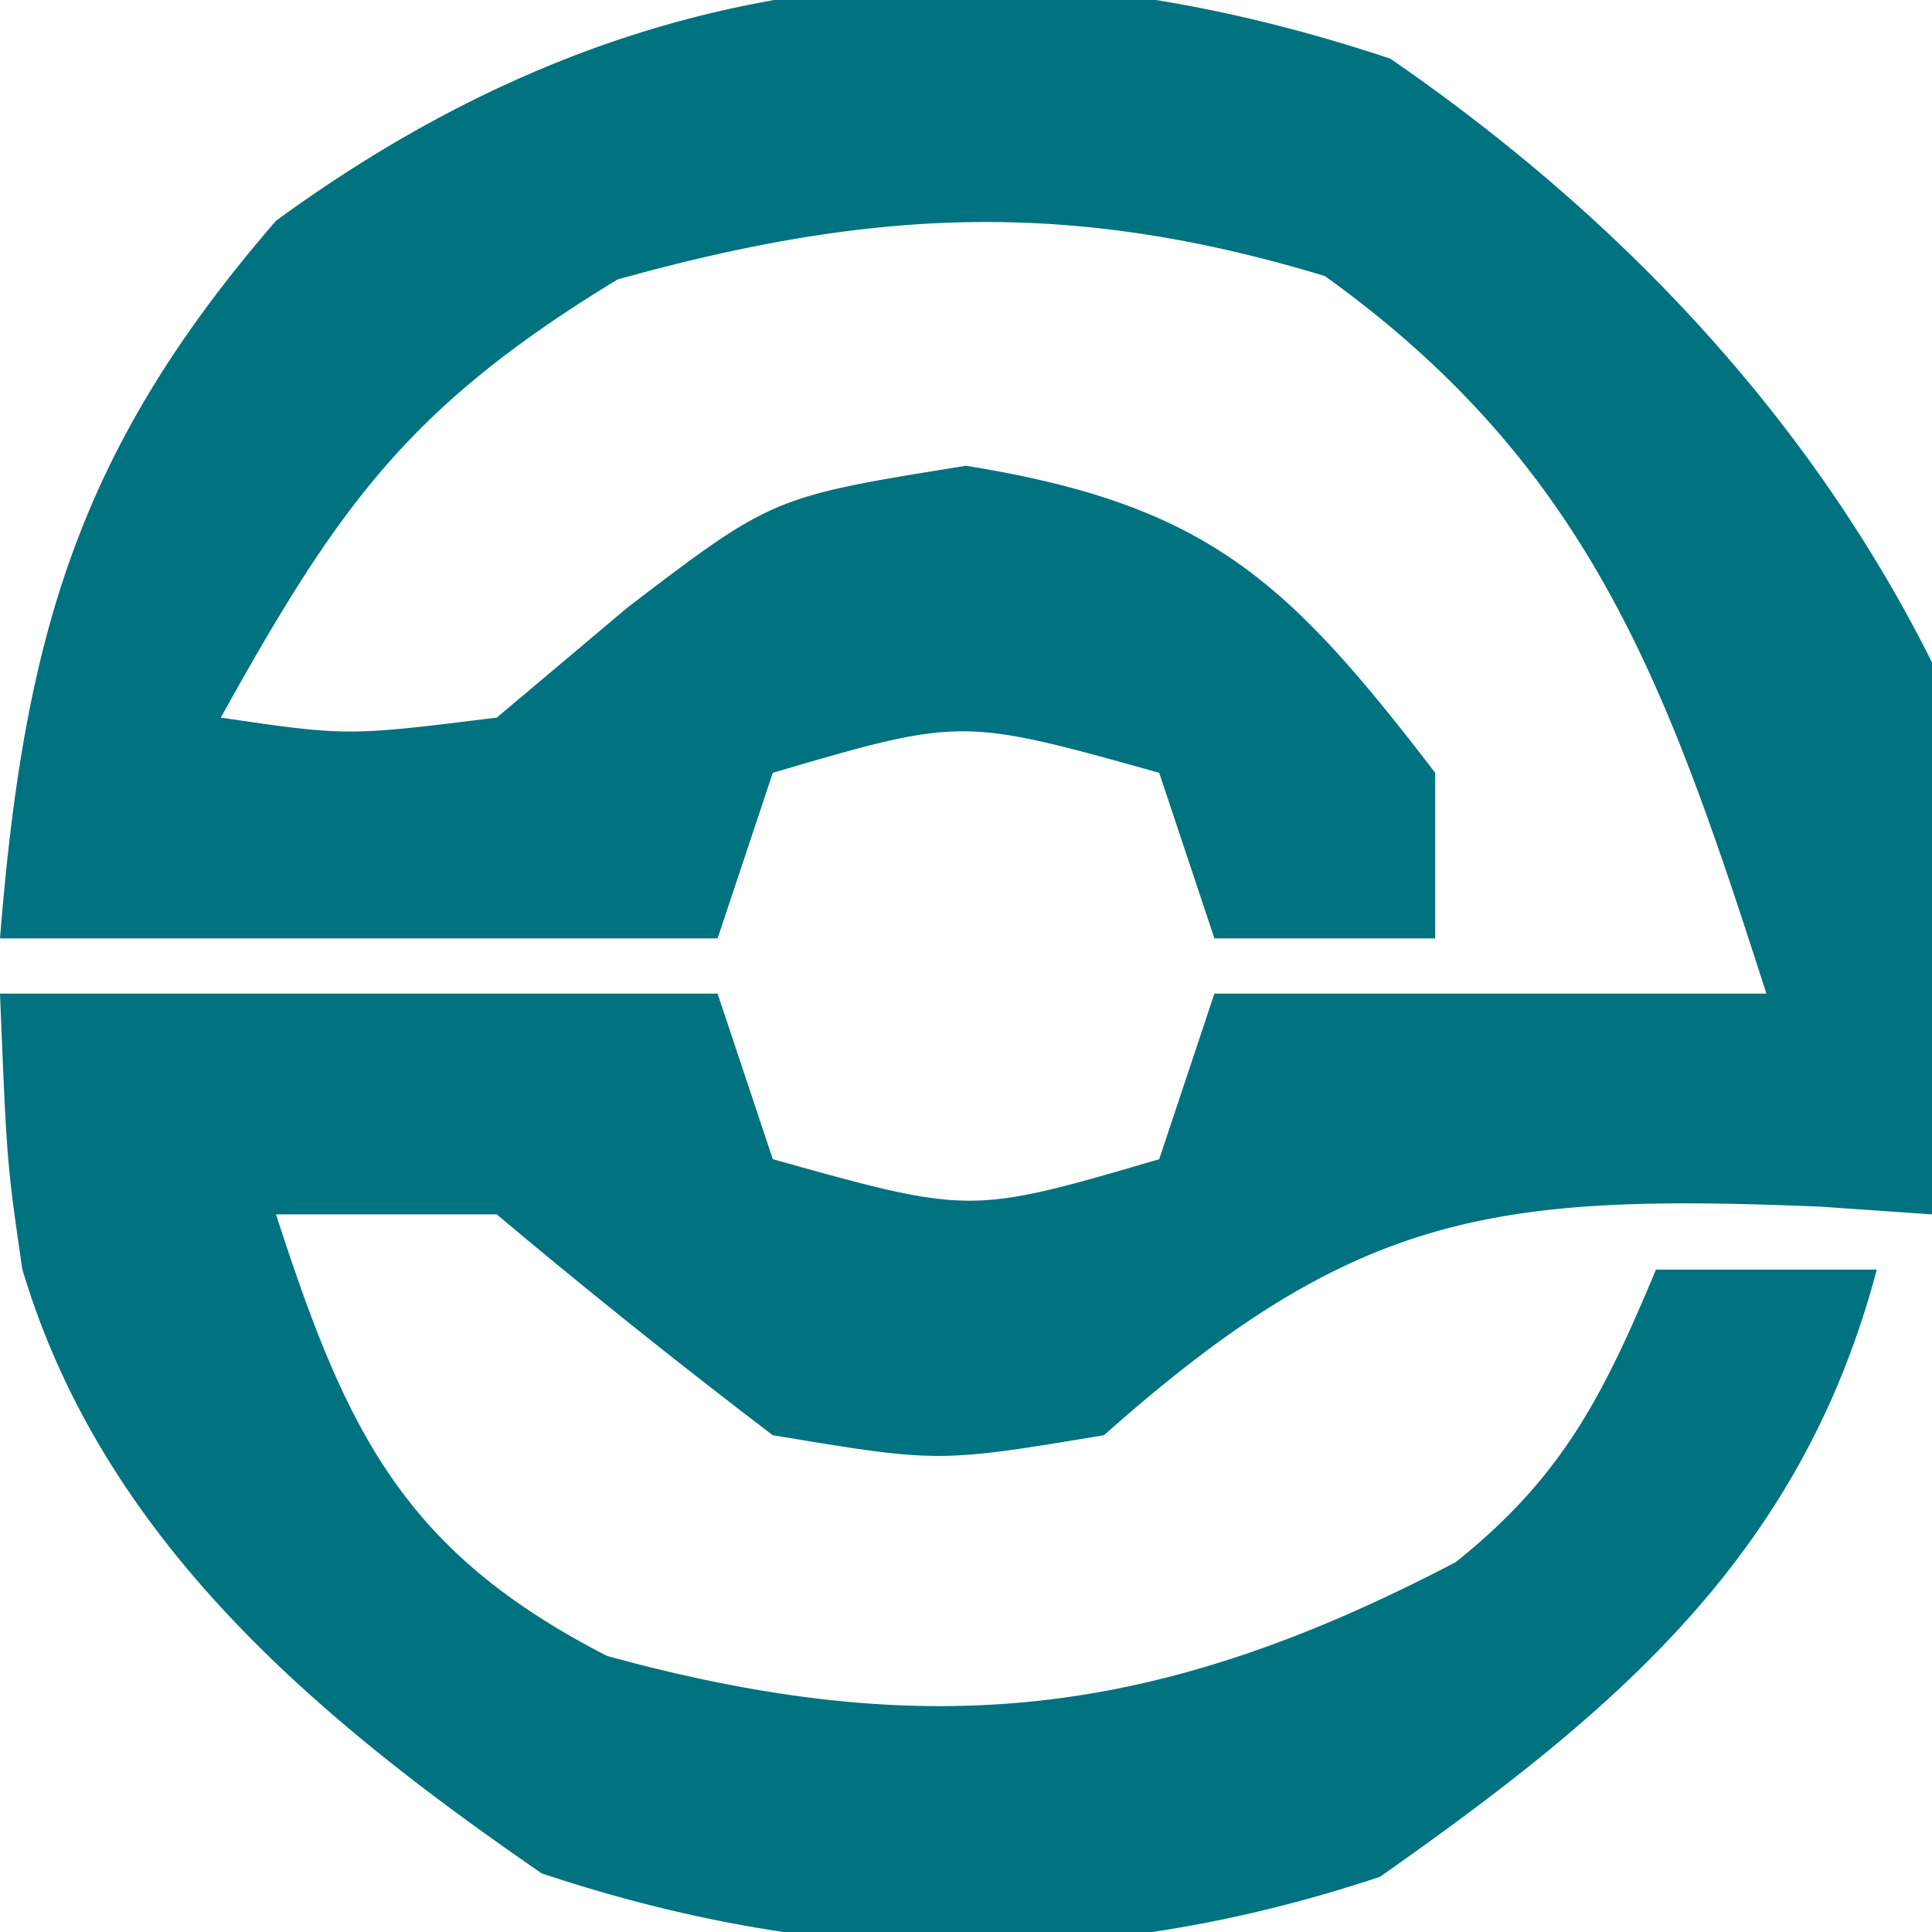
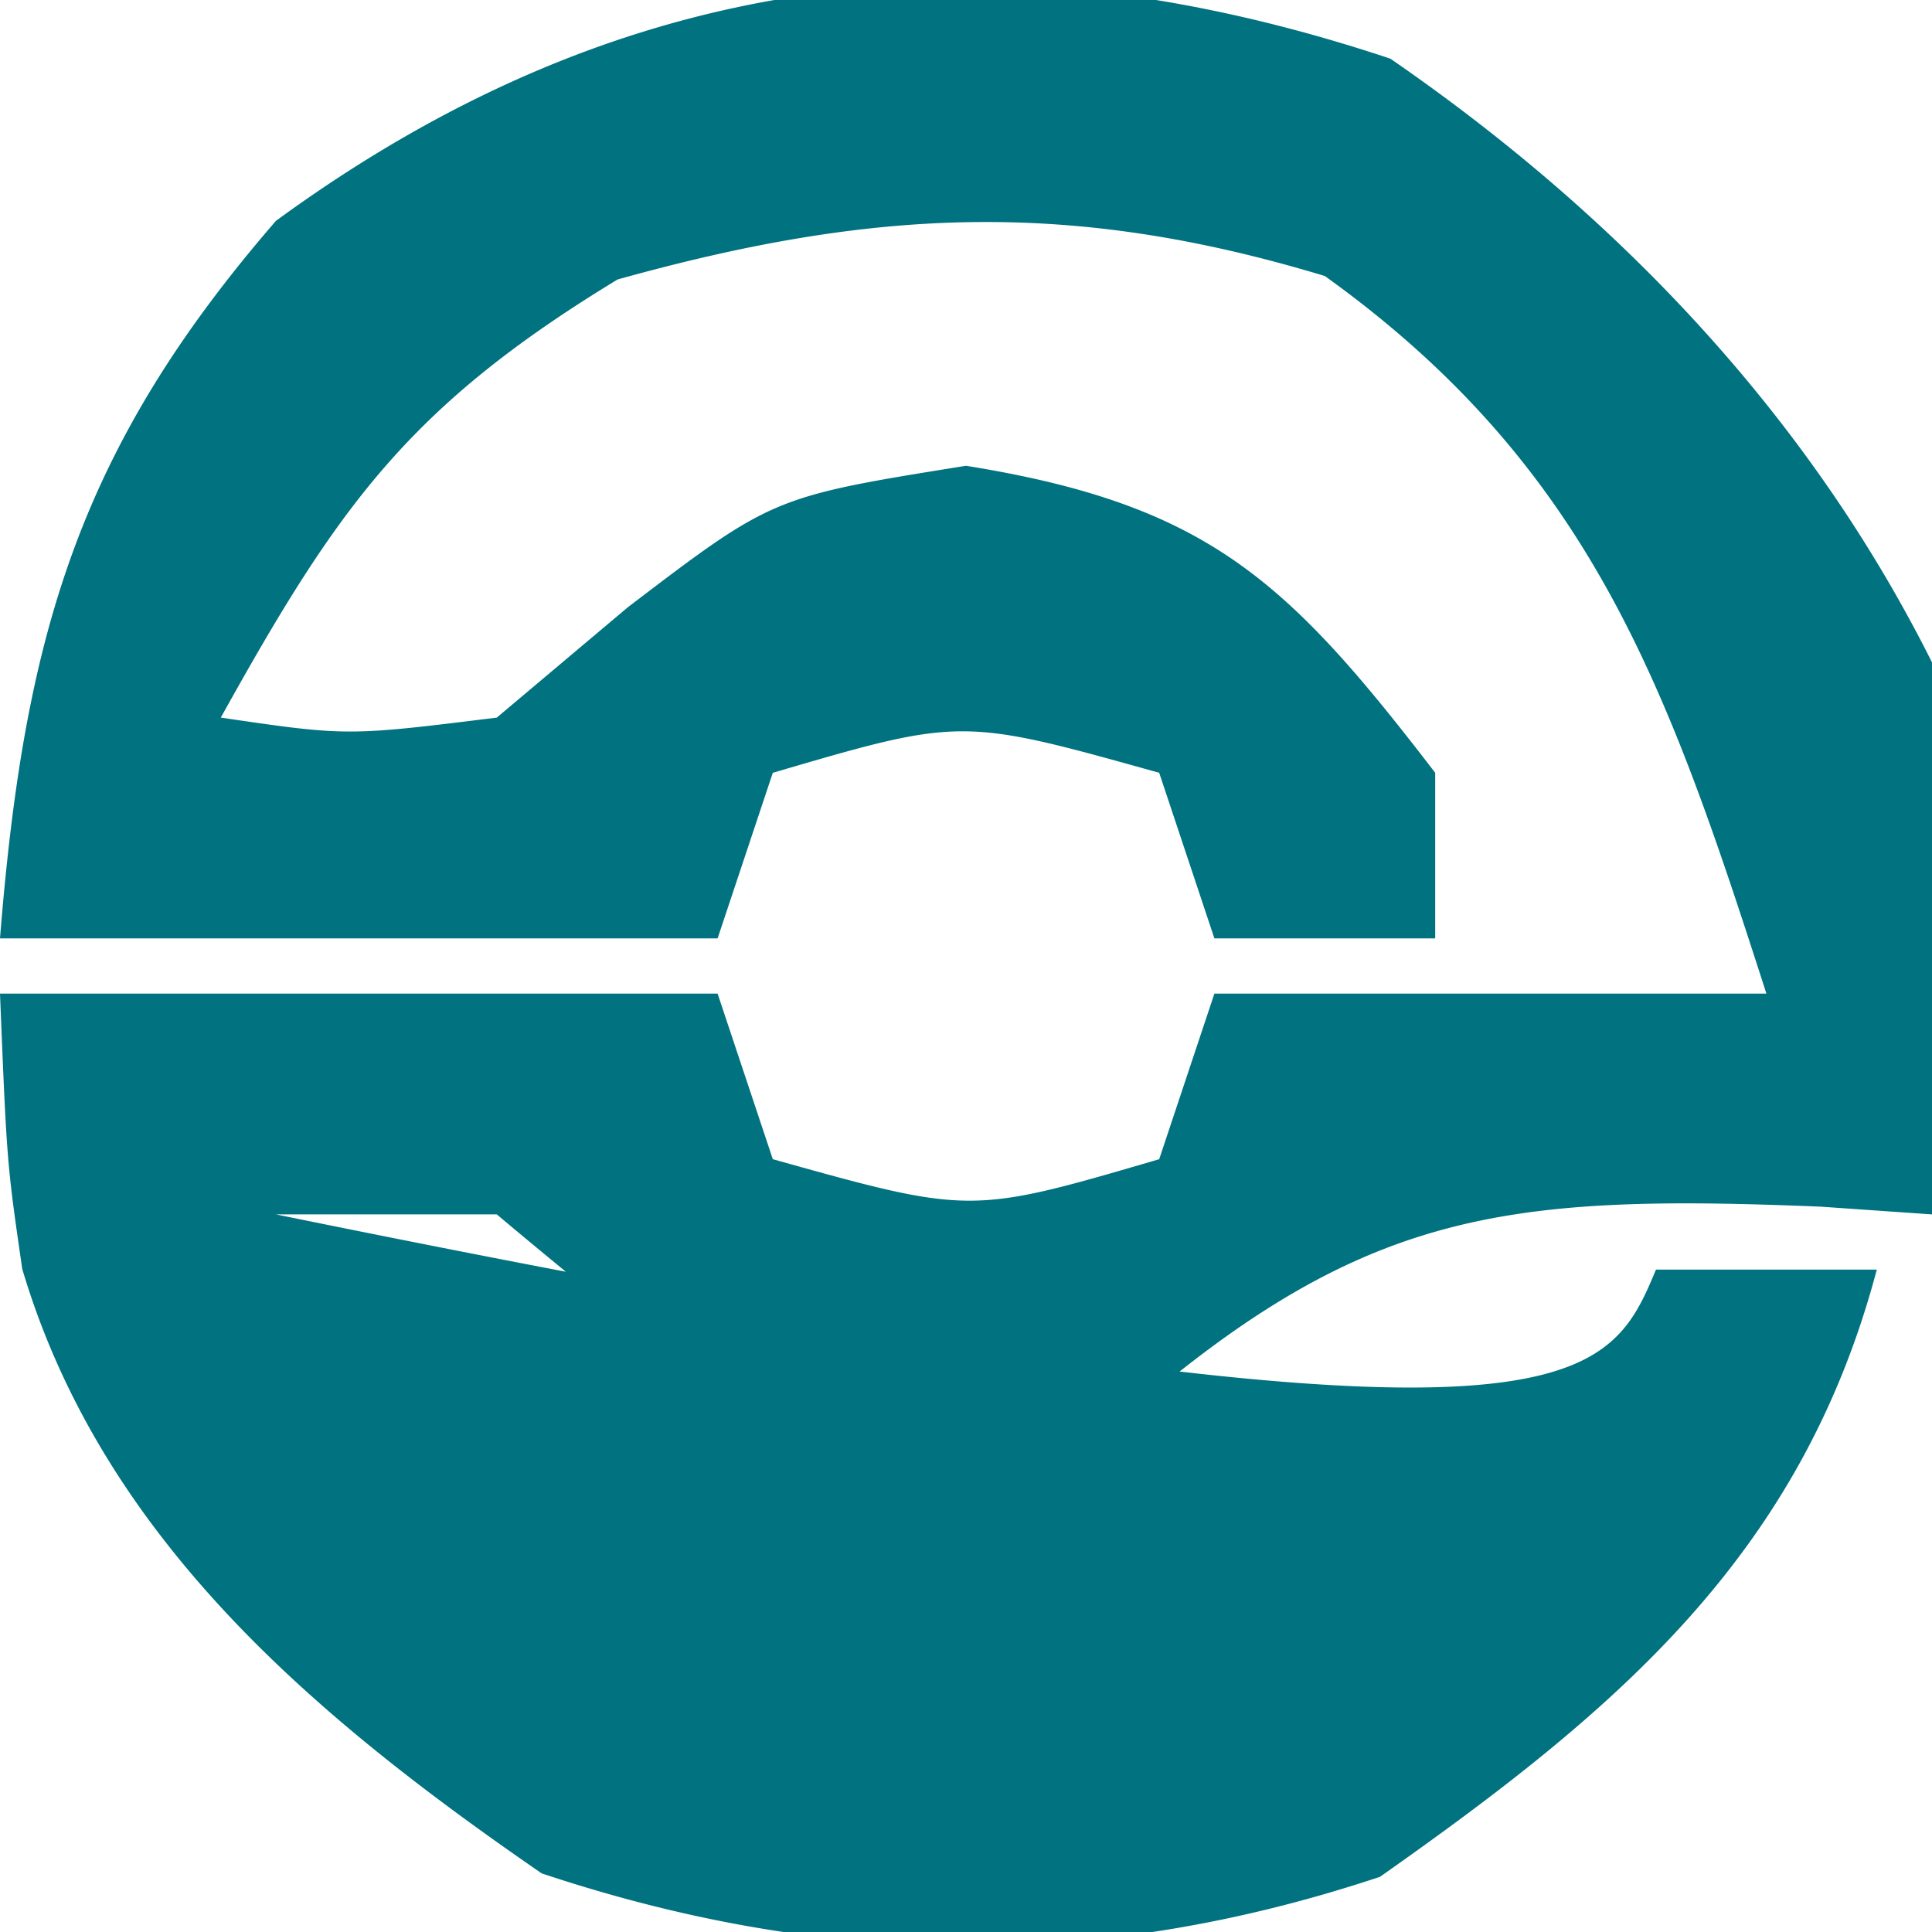
<svg xmlns="http://www.w3.org/2000/svg" width="35" height="35">
-   <path fill="#007280" d="M25.188 1.063C29.292 3.89 32.755 7.51 35 12a95 95 0 0 1 .063 5.125l-.028 2.758L35 22l-2.012-.14C27.05 21.616 24.551 21.954 20 26c-3 .5-3 .5-6 0a131 131 0 0 1-5-4H5c1.269 3.912 2.285 6.095 6 8 5.866 1.608 10.013 1.104 15.371-1.7C28.31 26.754 29.05 25.269 30 23h4c-1.375 5.194-4.743 8.004-9 11-5.13 1.71-10.061 1.646-15.187-.062-4.082-2.812-7.955-6.05-9.41-10.95C.124 21.063.124 21.063 0 18h13l1 3c3.583 1.002 3.583 1.002 7 0l1-3h10c-1.768-5.491-3.15-9.52-8-13-4.613-1.396-8.182-1.228-12.812.063C7.396 7.367 6.124 9.177 4 13c2.29.336 2.29.336 5 0l2.375-2C14 9 14 9 17.5 8.438c4.387.705 5.827 2.08 8.5 5.562v3h-4l-1-3c-3.583-1.002-3.583-1.002-7 0l-1 3H0c.435-5.44 1.399-8.845 5-13 6.285-4.593 12.865-5.378 20.188-2.937" />
+   <path fill="#007280" d="M25.188 1.063C29.292 3.89 32.755 7.51 35 12a95 95 0 0 1 .063 5.125l-.028 2.758L35 22l-2.012-.14C27.05 21.616 24.551 21.954 20 26c-3 .5-3 .5-6 0a131 131 0 0 1-5-4H5C28.31 26.754 29.05 25.269 30 23h4c-1.375 5.194-4.743 8.004-9 11-5.13 1.71-10.061 1.646-15.187-.062-4.082-2.812-7.955-6.05-9.41-10.95C.124 21.063.124 21.063 0 18h13l1 3c3.583 1.002 3.583 1.002 7 0l1-3h10c-1.768-5.491-3.15-9.52-8-13-4.613-1.396-8.182-1.228-12.812.063C7.396 7.367 6.124 9.177 4 13c2.29.336 2.29.336 5 0l2.375-2C14 9 14 9 17.5 8.438c4.387.705 5.827 2.08 8.5 5.562v3h-4l-1-3c-3.583-1.002-3.583-1.002-7 0l-1 3H0c.435-5.44 1.399-8.845 5-13 6.285-4.593 12.865-5.378 20.188-2.937" />
</svg>